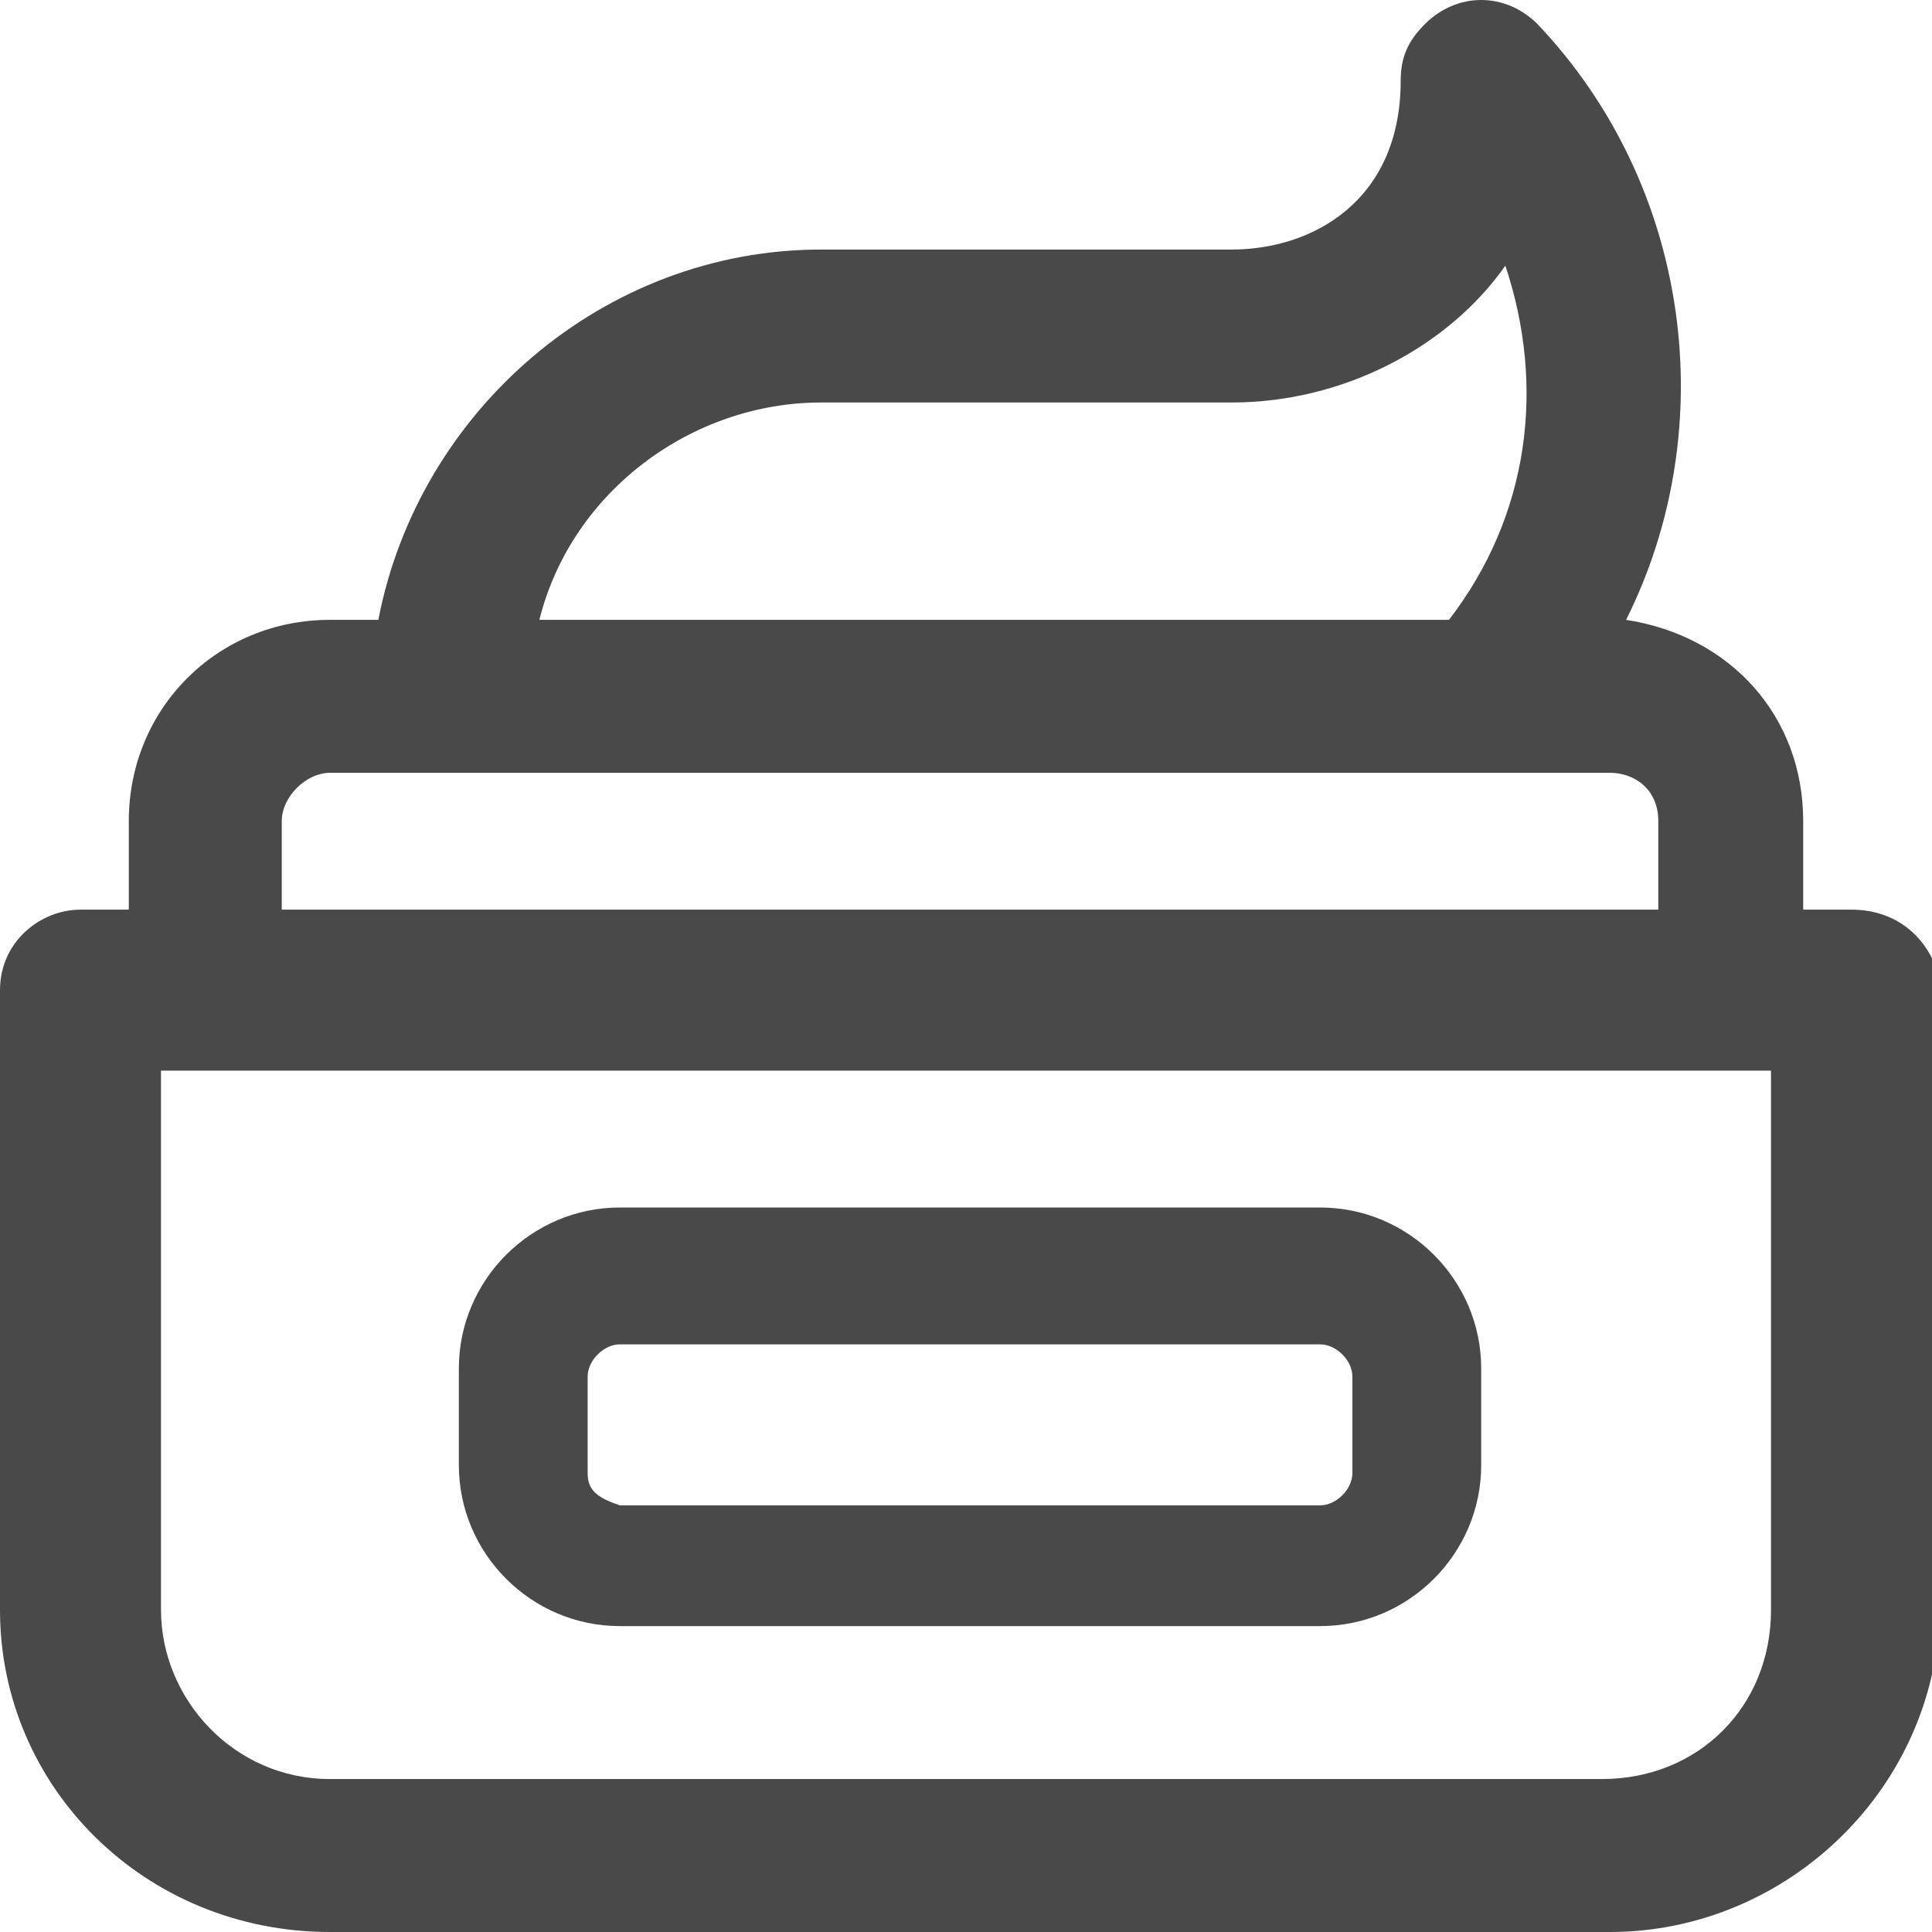
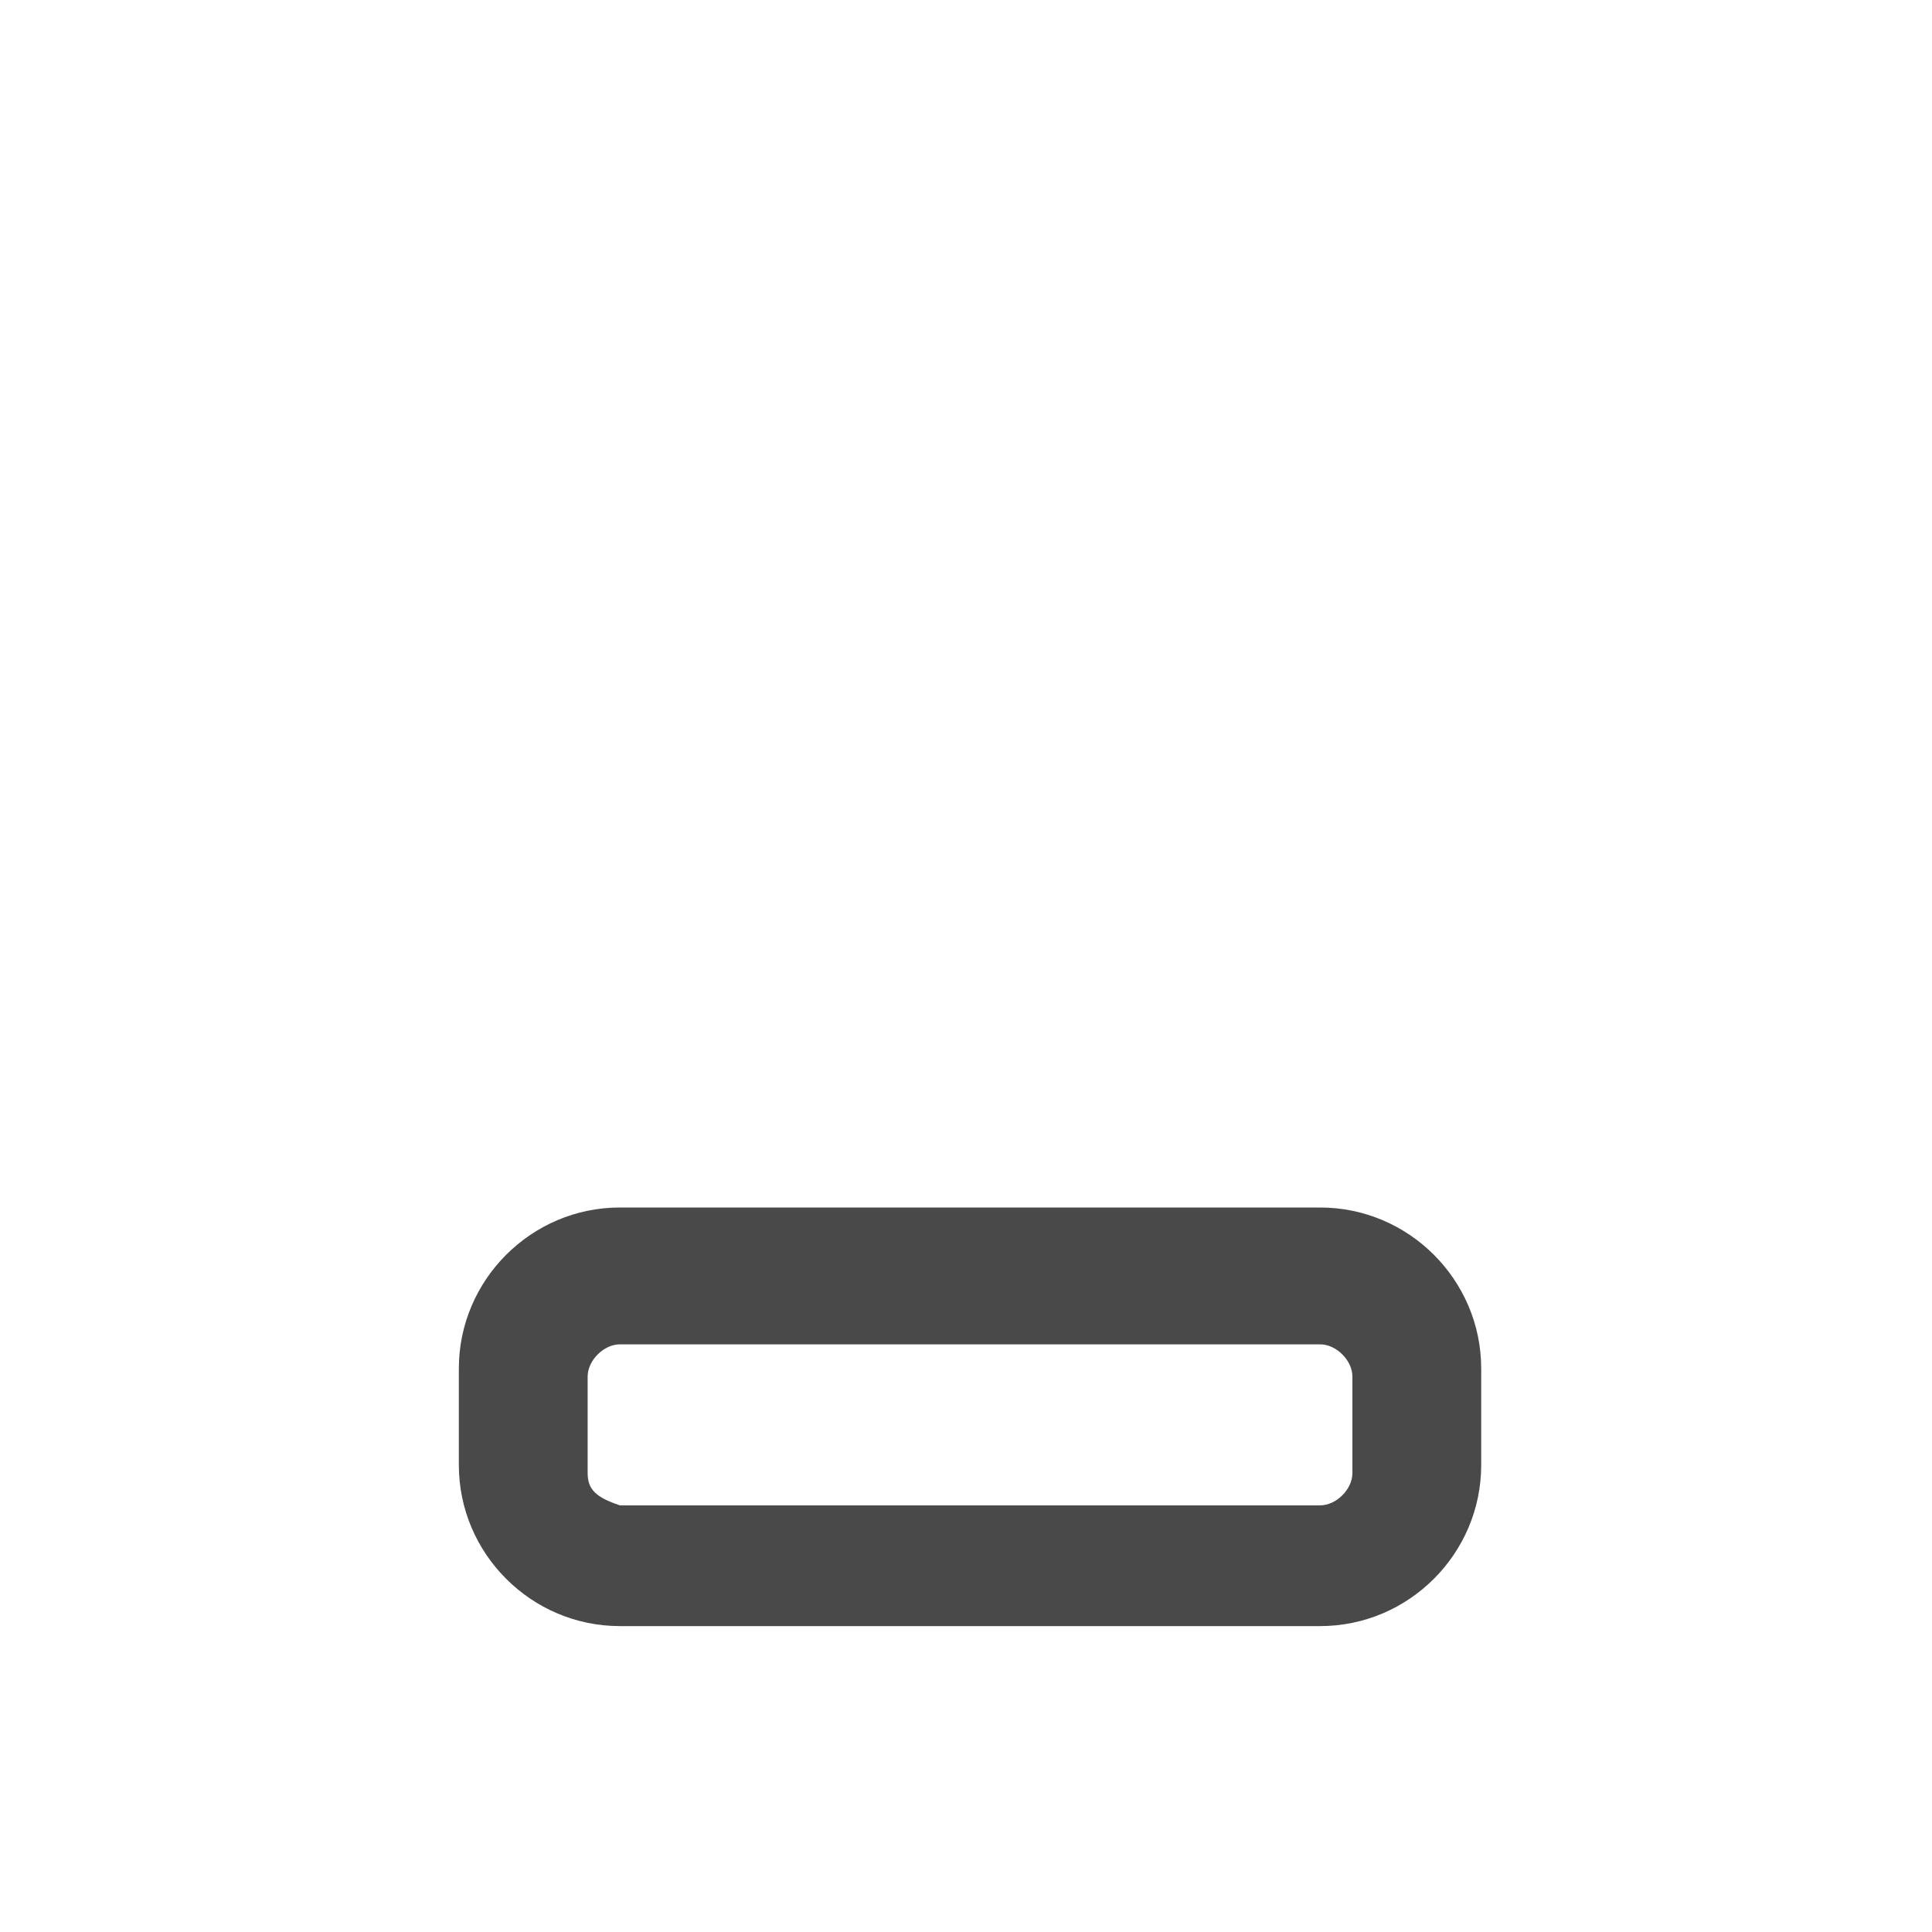
<svg xmlns="http://www.w3.org/2000/svg" version="1.1" id="Ebene_1" x="0px" y="0px" viewBox="0 0 24 24" style="enable-background:new 0 0 24 24;" xml:space="preserve">
  <style type="text/css">
	.st0{display:none;}
	.st1{display:inline;fill:#494949;}
	.st2{display:none;fill:#494949;}
	.st3{fill:#494949;}
</style>
  <g class="st0">
    <path class="st1" d="M22.6,19c0.8-1,1.2-2.3,1.2-3.6c0-2-1-3.8-2.9-5.2c-0.1-4.8-4.7-8.5-10.3-8.5S0.2,5.6,0.2,10.4   c0,1.8,0.6,3.4,1.7,4.8L0,21l6.4-2.8c0.8,0.1,1.7,0.3,2.5,0.4c1.9,2.7,5.9,3.8,10,2.8l5.1,2.2L22.6,19z M8.1,16.8   c-0.5-0.1-1-0.2-1.6-0.3H6.4L2.9,18l1-3.2l-0.2-0.3c-1-1.2-1.8-2.4-1.8-4.2c0-3.8,3.8-6.9,8.6-6.9c4.2,0,7.9,2.5,8.5,5.8   c-1-0.4-2.2-0.6-3.3-0.6c-4.4,0-8,3-8,6.7C7.9,15.8,7.9,16.3,8.1,16.8z M15.8,10.3c3.4,0,6.2,2.3,6.2,5c0,1.4-0.6,2.3-1.3,3.1   l-0.1,0.2l0.6,2L19,19.6h-0.1C18,19.8,17.1,20,15.8,20c-3,0-6.3-1.9-6.3-4.8C9.5,12.6,12.3,10.3,15.8,10.3z" />
-     <circle class="st1" cx="12.9" cy="15.4" r="1.3" />
    <path class="st1" d="M15.8,16.6c0.7,0,1.3-0.6,1.3-1.3c0-0.7-0.6-1.3-1.3-1.3s-1.3,0.6-1.3,1.3C14.5,16,15.1,16.6,15.8,16.6z" />
-     <path class="st1" d="M18.6,16.6c0.7,0,1.3-0.6,1.3-1.3c0-0.7-0.6-1.3-1.3-1.3s-1.3,0.6-1.3,1.3C17.3,16,17.9,16.6,18.6,16.6z" />
  </g>
  <g class="st0">
    <path class="st1" d="M5.8,8.7C6,8.8,6.1,8.9,6.3,9.1c0.4,0.4,0.9,1,2.2,2.1c1,0.9,2.1,1.8,3.1,2.6c0.2,0.2,0.5,0.3,0.7,0.3   c0.2,0,0.5-0.1,0.7-0.2l0,0c1.2-1,2.4-1.9,3.4-2.9c1.4-1.3,2-1.9,2.4-2.3c0.1-0.1,0.2-0.2,0.3-0.3c0.7-0.7,1.2-1.6,1.4-2.7   c0.2-1,0-2-0.4-2.9C19.4,1.4,17.8,0,15.7,0c-0.1,0-0.2,0-0.2,0c-1,0-1.9,0.4-2.7,1.1c-0.2,0.1-0.3,0.3-0.5,0.5   c-0.2-0.2-0.4-0.4-0.6-0.5c-0.8-0.7-1.8-1-2.8-1h0C7.8,0,6.8,0.4,6,1.2C5.3,1.8,4.8,2.6,4.5,3.5C4.2,4.4,4.2,5.3,4.5,6.3   C4.7,7.2,5.2,8,5.8,8.7z M5.9,3.9L5.9,3.9c0.4-1.2,1.5-2.4,3-2.5h0c1.4,0,2.8,1,3.1,1.8l0.3,0.7l0.3-0.7c0.3-0.8,1.6-1.7,3-1.8h0   c0,0,0.1,0,0.1,0c1.4,0,2.5,1,3,2c0.6,1.3,0.3,3-0.7,4c-0.1,0.1-0.2,0.2-0.3,0.3c-0.4,0.4-0.9,0.9-2.3,2.2c-1,0.9-2.1,1.8-3.1,2.6   c-0.8-0.7-1.5-1.2-2-1.7c-0.3-0.3-0.6-0.5-0.8-0.7c-1.2-1-1.7-1.5-2.1-2C7.2,8,7,7.8,6.9,7.7C5.8,6.6,5.5,5.2,5.9,3.9z" />
-     <path class="st1" d="M23.2,15.1C23.2,15.1,23.2,15.1,23.2,15.1L23.2,15.1c-0.5-0.6-1.1-0.9-1.7-1h0c-0.7,0-1.1,0.4-1.8,1.1   c-0.1,0.1-0.3,0.3-0.4,0.4c-0.4,0.4-0.8,0.8-1.2,1.1c-0.4-0.7-1.1-1-1.3-1c0,0-0.1,0-0.1,0l-1.8-0.1c0,0,0,0,0,0h-2.5l-1.5-1   c-0.8-0.5-1.6-0.7-2.5-0.7c-0.7,0-1.3,0.2-1.7,0.4c0,0,0,0,0,0L5.5,15c0,0-0.1-0.1-0.1-0.1c-0.2-0.3-0.6-0.5-0.9-0.6   c0,0-0.1,0-0.2,0H0.9c-0.4,0-0.7,0.3-0.7,0.7v8.3c0,0.4,0.3,0.7,0.7,0.7h3.1c0.2,0,0.9-0.1,1.3-0.7c0,0,0-0.1,0.1-0.1l1.7,0.5   c0.1,0,0.1,0,0.2,0l4.8,0.2c0,0,0,0,0,0h4.8c0,0,0.1,0,0.1,0c0.2,0,0.7-0.1,1.3-0.4c0.4-0.2,0.6-0.4,0.8-0.6c0.5-0.5,1-1.1,1.6-1.7   c0.4-0.5,0.8-1,1.1-1.5c0.3-0.4,0.6-0.8,0.9-1.2l0,0c0.3-0.4,0.6-0.8,0.9-1.2c0.1-0.1,0.1-0.2,0.1-0.3   C23.8,16.3,23.6,15.6,23.2,15.1z M16.8,17.9c0,0.1-0.1,0.2-0.1,0.3c-0.1,0.1-0.2,0.2-0.3,0.3H11c-0.4,0-0.7,0.3-0.7,0.7   c0,0.4,0.3,0.7,0.7,0.7h5.6c0.2,0,0.4,0,0.6-0.2c0.2-0.1,0.4-0.3,0.6-0.6l0.2-0.2c0.3-0.3,0.7-0.6,0.8-0.8c0.6-0.5,1.1-1,1.5-1.5   c0.2-0.1,0.3-0.3,0.4-0.4c0.4-0.4,0.7-0.7,0.8-0.7c0.1,0,0.3,0.1,0.6,0.4l0,0c0.2,0.2,0.2,0.5,0.2,0.7c-0.3,0.3-0.5,0.7-0.8,1l0,0   c-0.3,0.4-0.6,0.8-0.9,1.2l0,0c-0.3,0.4-0.7,0.9-1.1,1.4c-0.5,0.6-1,1.1-1.5,1.6c0,0,0,0,0,0c-0.1,0.1-0.2,0.2-0.4,0.4   c-0.3,0.2-0.5,0.2-0.7,0.2h-4.7l-4.7-0.2l-1.7-0.5v-5.4l1.5-0.8c0.2-0.1,0.6-0.2,1.1-0.3c0.6,0,1.1,0.2,1.7,0.5l1.7,1.1   c0.1,0.1,0.3,0.1,0.4,0.1h2.6l1.6,0.1c0.1,0,0.3,0.1,0.3,0.3C16.9,17.6,16.8,17.8,16.8,17.9z M1.7,15.7h2.6c0,0,0,0,0.1,0   c0.1,0.1,0.1,0.1,0.1,0.2v6.2c0,0.1,0,0.2-0.1,0.3c-0.1,0.1-0.1,0.1-0.2,0.1H1.7V15.7z" />
  </g>
  <path class="st2" d="M17.3,0.4c-3,0-4.6,3.4-5.4,4.9h5.4C20.7,5.4,20.7,0.4,17.3,0.4z M16.4,3.8h-2c0.8-1.1,1.4-1.9,2.3-1.9  C17.8,1.9,18,3.8,16.4,3.8z M6.6,5.3h5.4c-0.6-1.6-2.3-4.9-5.4-4.9C3.1,0.3,3.1,5.3,6.6,5.3z M7.1,1.9c0.9,0,1.6,0.8,2.3,1.9h-2  C5.9,3.8,5.9,1.9,7.1,1.9z M24,6C16,6.1,8,6.1,0,6.2v6h1.1V24h21.8V12.1H24C24,10.1,24,8,24,6z M10.8,22.1H3v-9.9h7.9v9.9H10.8z   M10.8,10.1H1.9v-2h9C10.8,8.1,10.8,10.1,10.8,10.1z M13,8.2h9v2h-9C13,10.2,13,8.2,13,8.2z M20.9,22.1H13v-9.9h7.9V22.1L20.9,22.1z  " />
  <g>
-     <path class="st3" d="M23,11.3h-0.6v-1.1c0-1.3-0.9-2.3-2.2-2.5c1.2-2.4,0.8-5.4-1.1-7.4c-0.4-0.4-1-0.4-1.4,0   c-0.2,0.2-0.3,0.4-0.3,0.7c0,1.5-1.1,2.1-2.1,2.1h-5.1c-2.7,0-5,2-5.5,4.6H4.1c-1.4,0-2.5,1.1-2.5,2.5v1.1H1c-0.5,0-1,0.4-1,1V20   C0,22.2,1.8,24,4.1,24h15.9c2.2,0,4.1-1.8,4.1-4.1v-7.7C24,11.7,23.6,11.3,23,11.3z M6.7,7.7c0.4-1.6,1.9-2.7,3.5-2.7h5.1   c1.4,0,2.7-0.7,3.4-1.7C19.2,4.8,19,6.4,18,7.7H6.7z M3.5,11.3v-1.1c0-0.3,0.3-0.6,0.6-0.6h15.9c0.3,0,0.6,0.2,0.6,0.6v1.1H3.5z    M22,20c0,1.2-0.9,2.1-2.1,2.1H4.1C2.9,22.1,2,21.1,2,20v-6.7H22L22,20z" />
    <path class="st3" d="M7.7,20.2h8.7c1.1,0,2-0.9,2-2v-1.2c0-1.1-0.9-2-2-2H7.7c-1.1,0-2,0.9-2,2v1.2C5.7,19.3,6.6,20.2,7.7,20.2z    M7.3,18.3v-1.2c0-0.2,0.2-0.4,0.4-0.4h8.7c0.2,0,0.4,0.2,0.4,0.4v1.2c0,0.2-0.2,0.4-0.4,0.4H7.7C7.4,18.6,7.3,18.5,7.3,18.3z" />
  </g>
</svg>